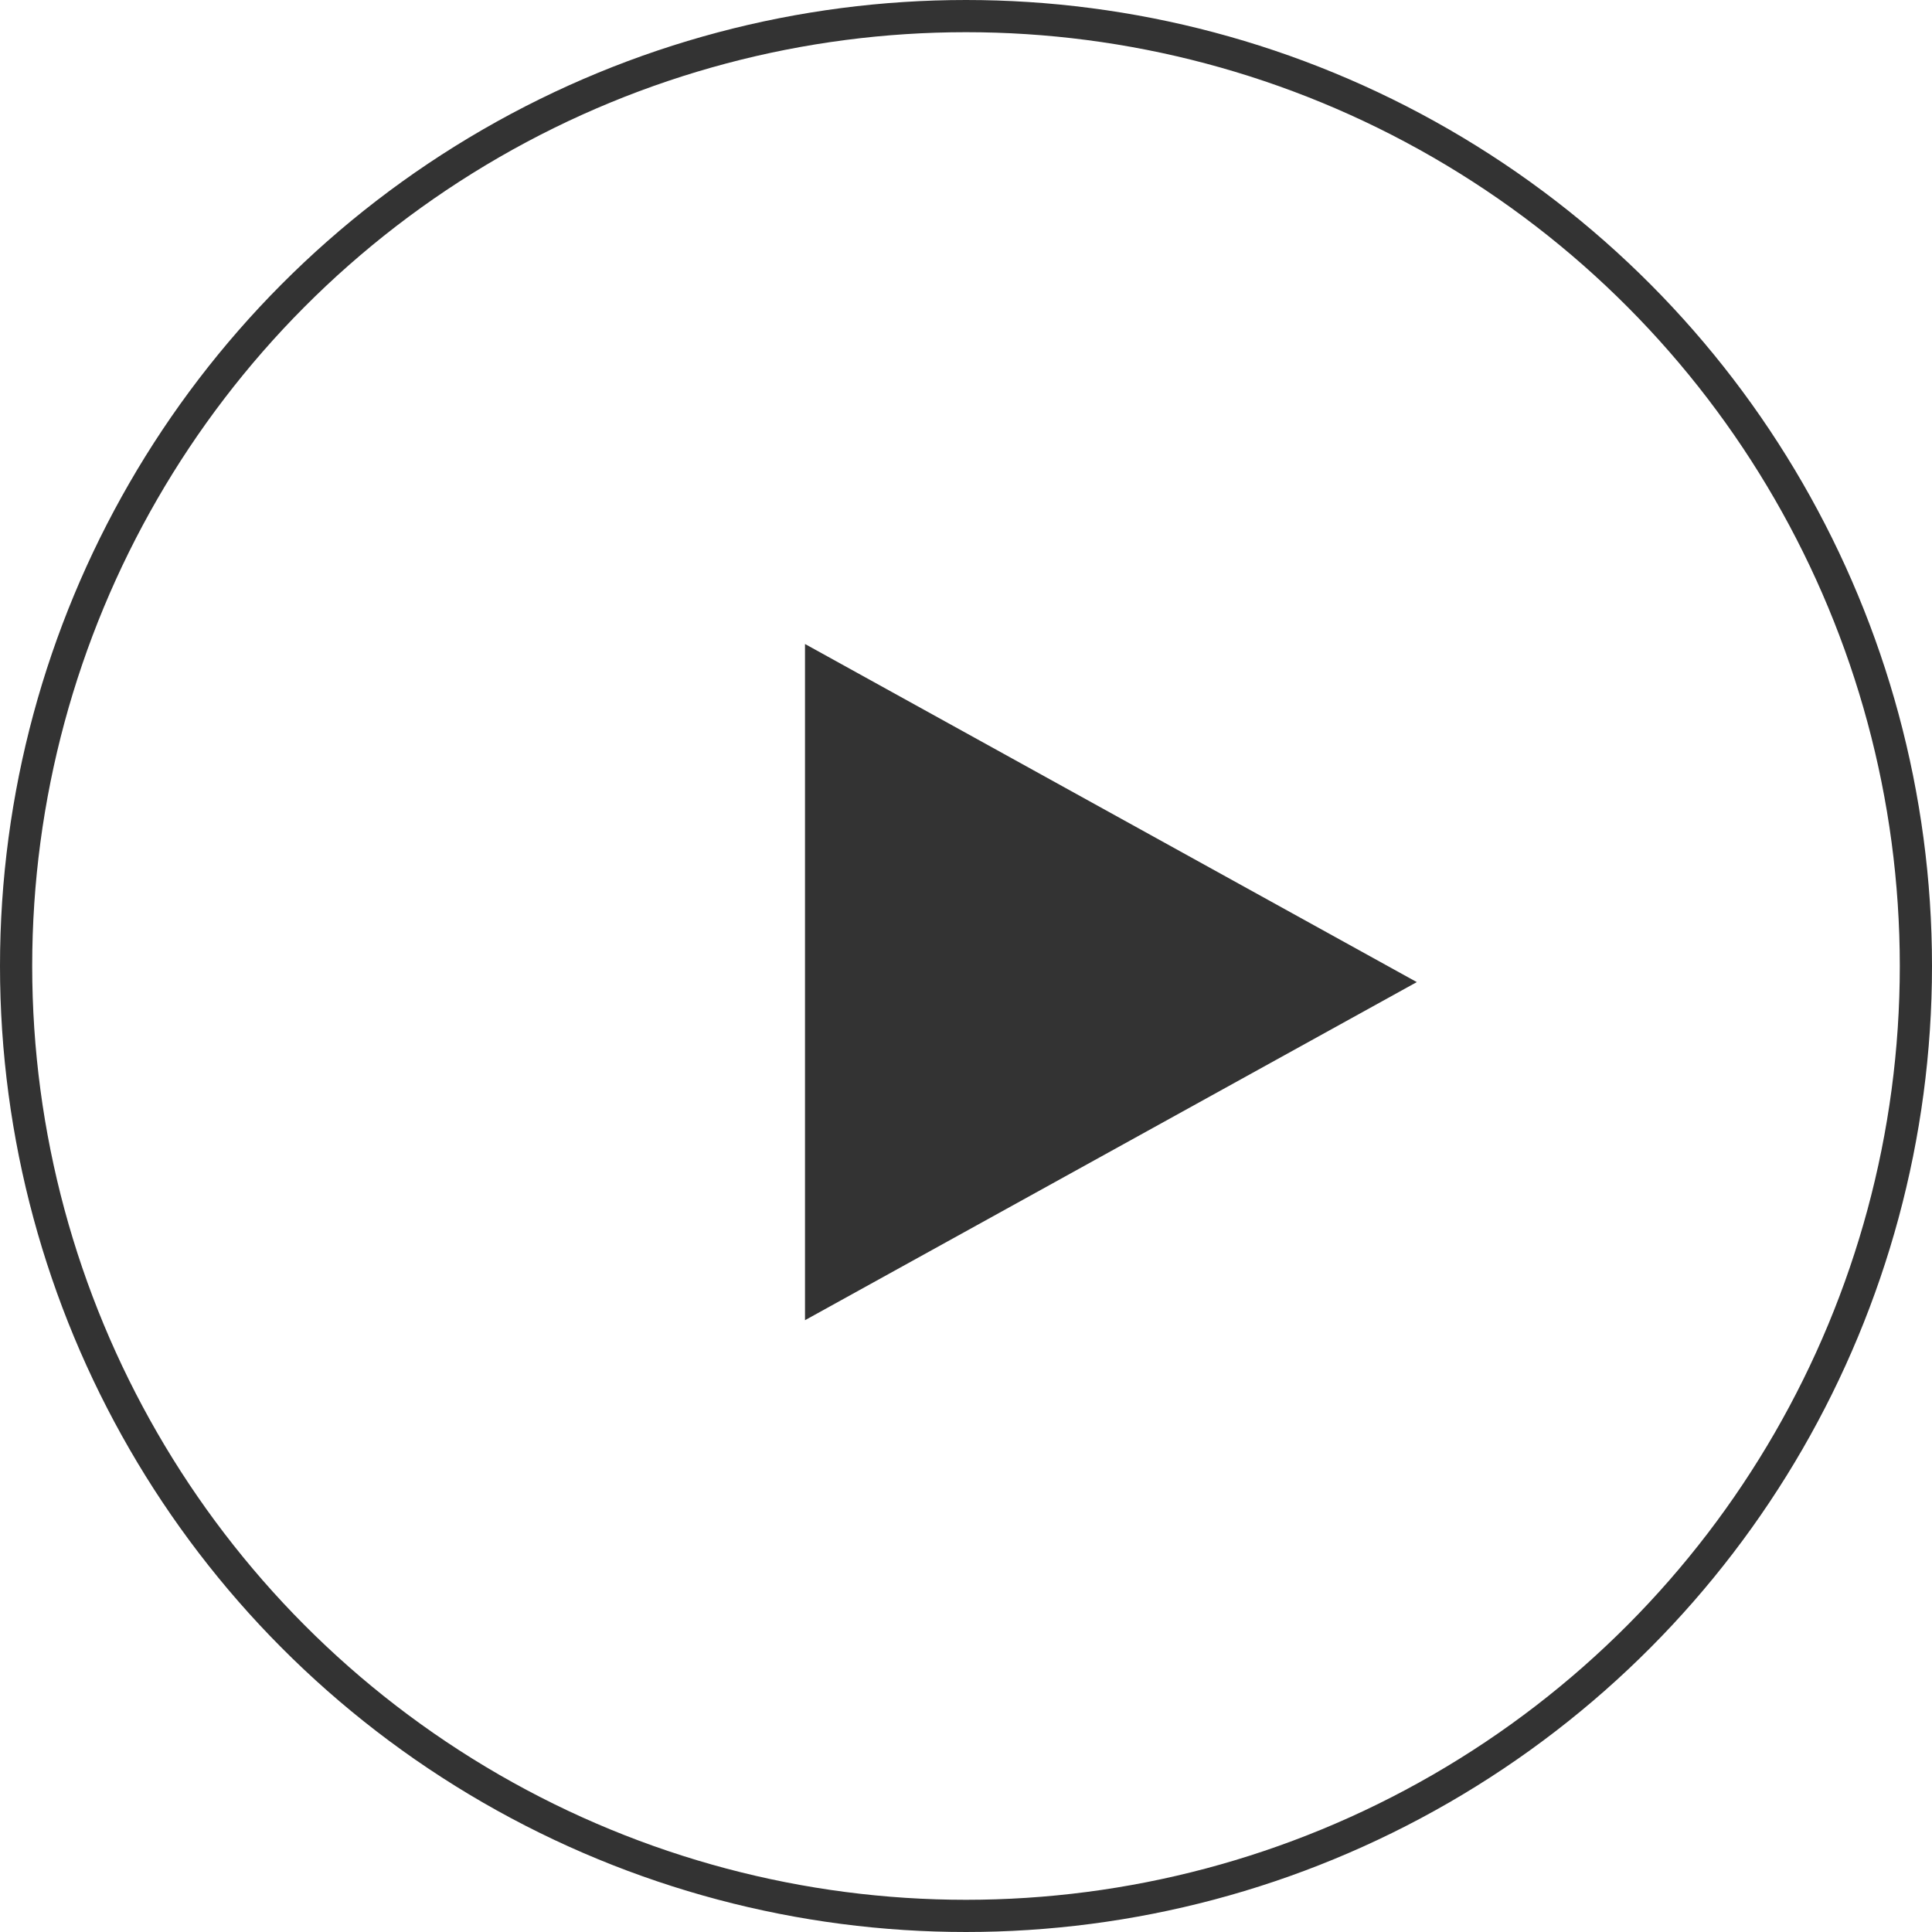
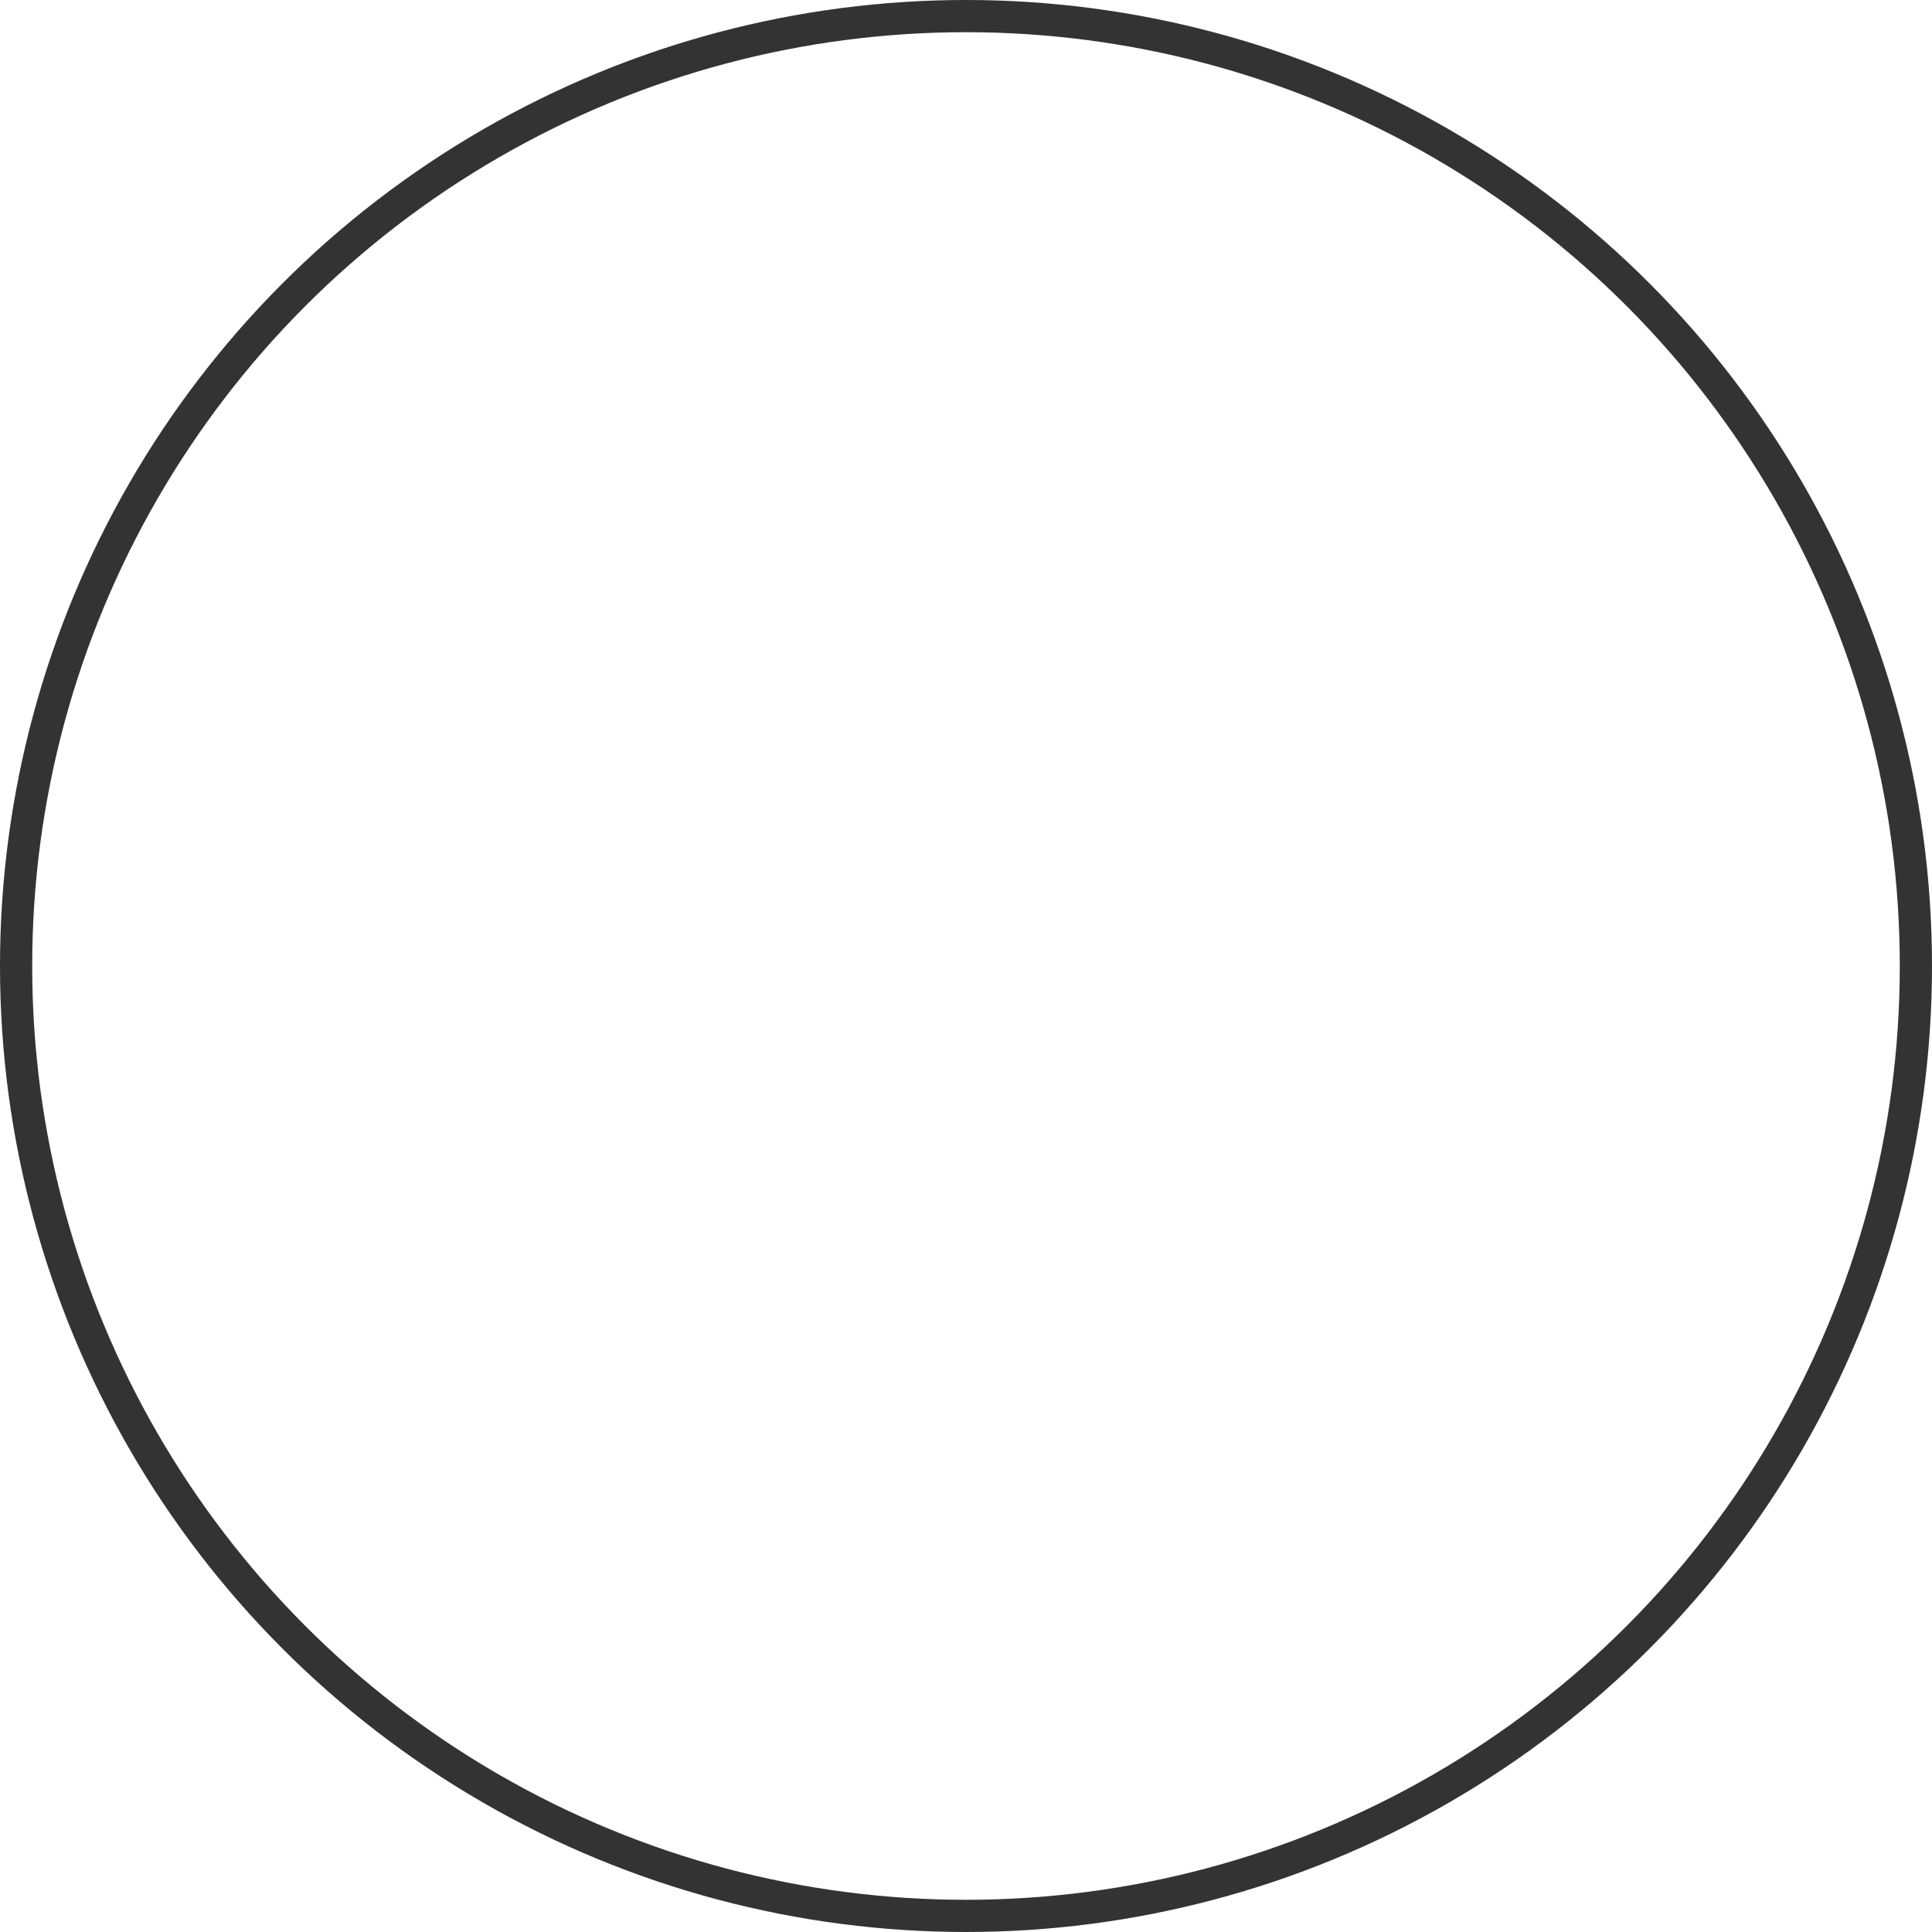
<svg xmlns="http://www.w3.org/2000/svg" width="60" height="60" viewBox="0 0 60 60" fill="none">
  <g id="Group 1000007279">
    <g id="Ellipse 1025" filter="url(#filter0_b_26685_6627)">
-       <circle cx="30" cy="30" r="30" fill="white" fill-opacity="0.6" />
      <circle cx="30" cy="30" r="29.5" stroke="#333333" />
    </g>
-     <path id="Polygon 25" d="M44 30.5L25 41L25 20L44 30.5Z" fill="#333333" />
+     <path id="Polygon 25" d="M44 30.5L25 20L44 30.5Z" fill="#333333" />
  </g>
  <defs>
    <filter id="filter0_b_26685_6627" x="-6" y="-6" width="72" height="72" filterUnits="userSpaceOnUse" color-interpolation-filters="sRGB">
      <feFlood flood-opacity="0" result="BackgroundImageFix" />
      <feGaussianBlur in="BackgroundImageFix" stdDeviation="3" />
      <feComposite in2="SourceAlpha" operator="in" result="effect1_backgroundBlur_26685_6627" />
      <feBlend mode="normal" in="SourceGraphic" in2="effect1_backgroundBlur_26685_6627" result="shape" />
    </filter>
  </defs>
</svg>